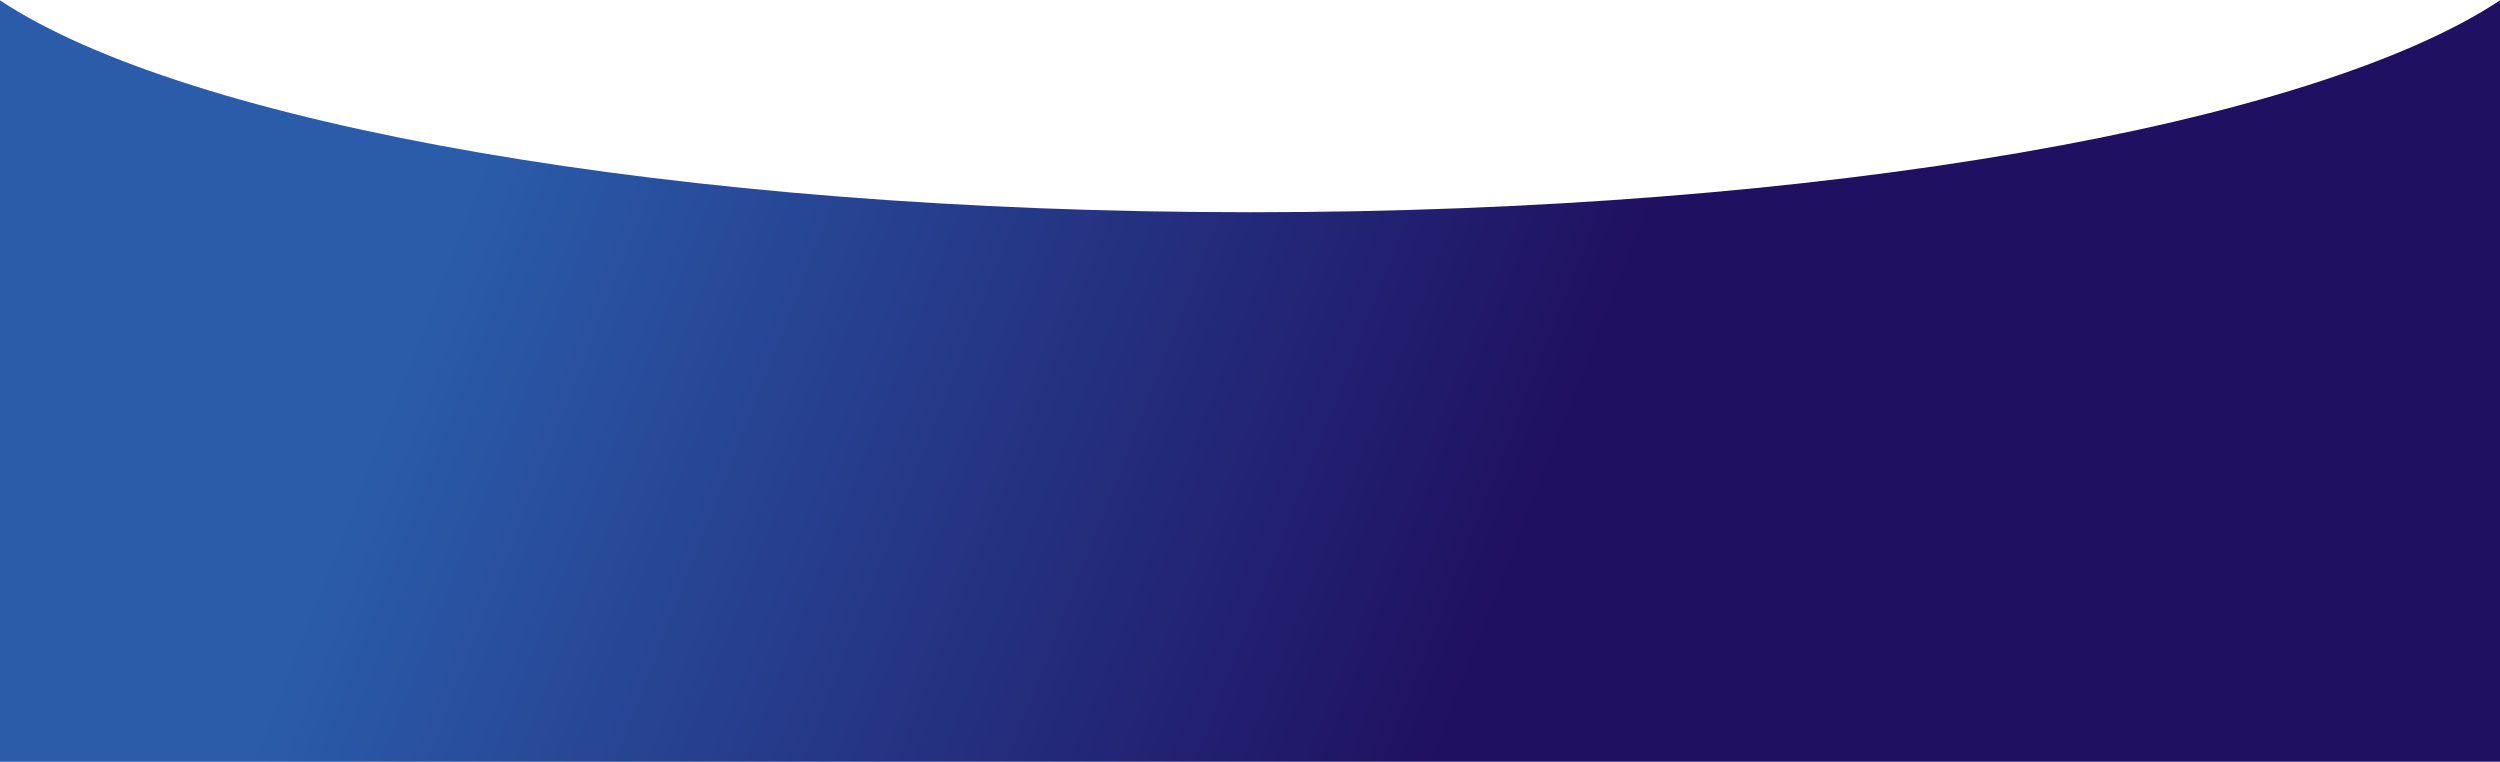
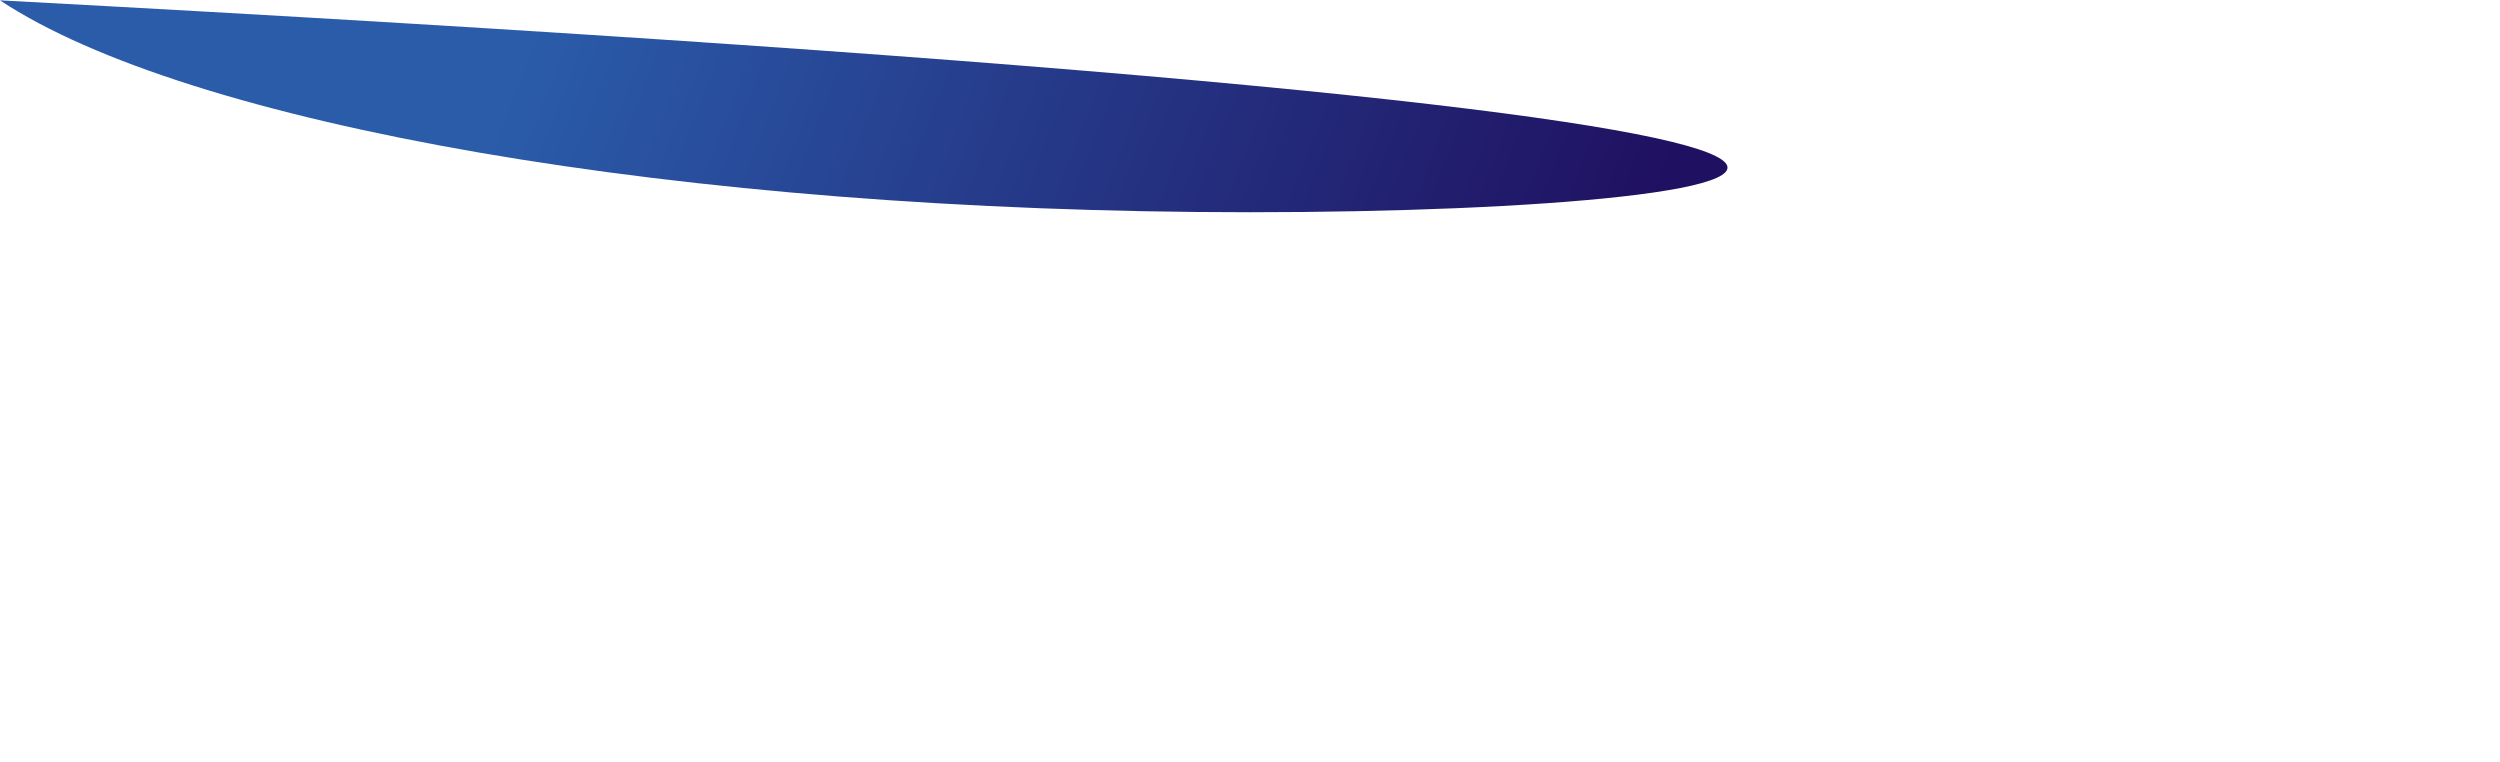
<svg xmlns="http://www.w3.org/2000/svg" width="1920" height="585" viewBox="0 0 1920 585" fill="none">
-   <path fill-rule="evenodd" clip-rule="evenodd" d="M0 0.261L0 585H1920V0.261C1776.73 95.226 1400.98 163 960 163C519.02 163 143.273 95.226 0 0.261Z" fill="url(#paint0_linear)" />
+   <path fill-rule="evenodd" clip-rule="evenodd" d="M0 0.261L0 585V0.261C1776.73 95.226 1400.98 163 960 163C519.02 163 143.273 95.226 0 0.261Z" fill="url(#paint0_linear)" />
  <defs>
    <linearGradient id="paint0_linear" x1="359" y1="151.447" x2="1152.57" y2="461.857" gradientUnits="userSpaceOnUse">
      <stop stop-color="#2A5CAA" />
      <stop offset="1" stop-color="#201061" />
    </linearGradient>
  </defs>
</svg>